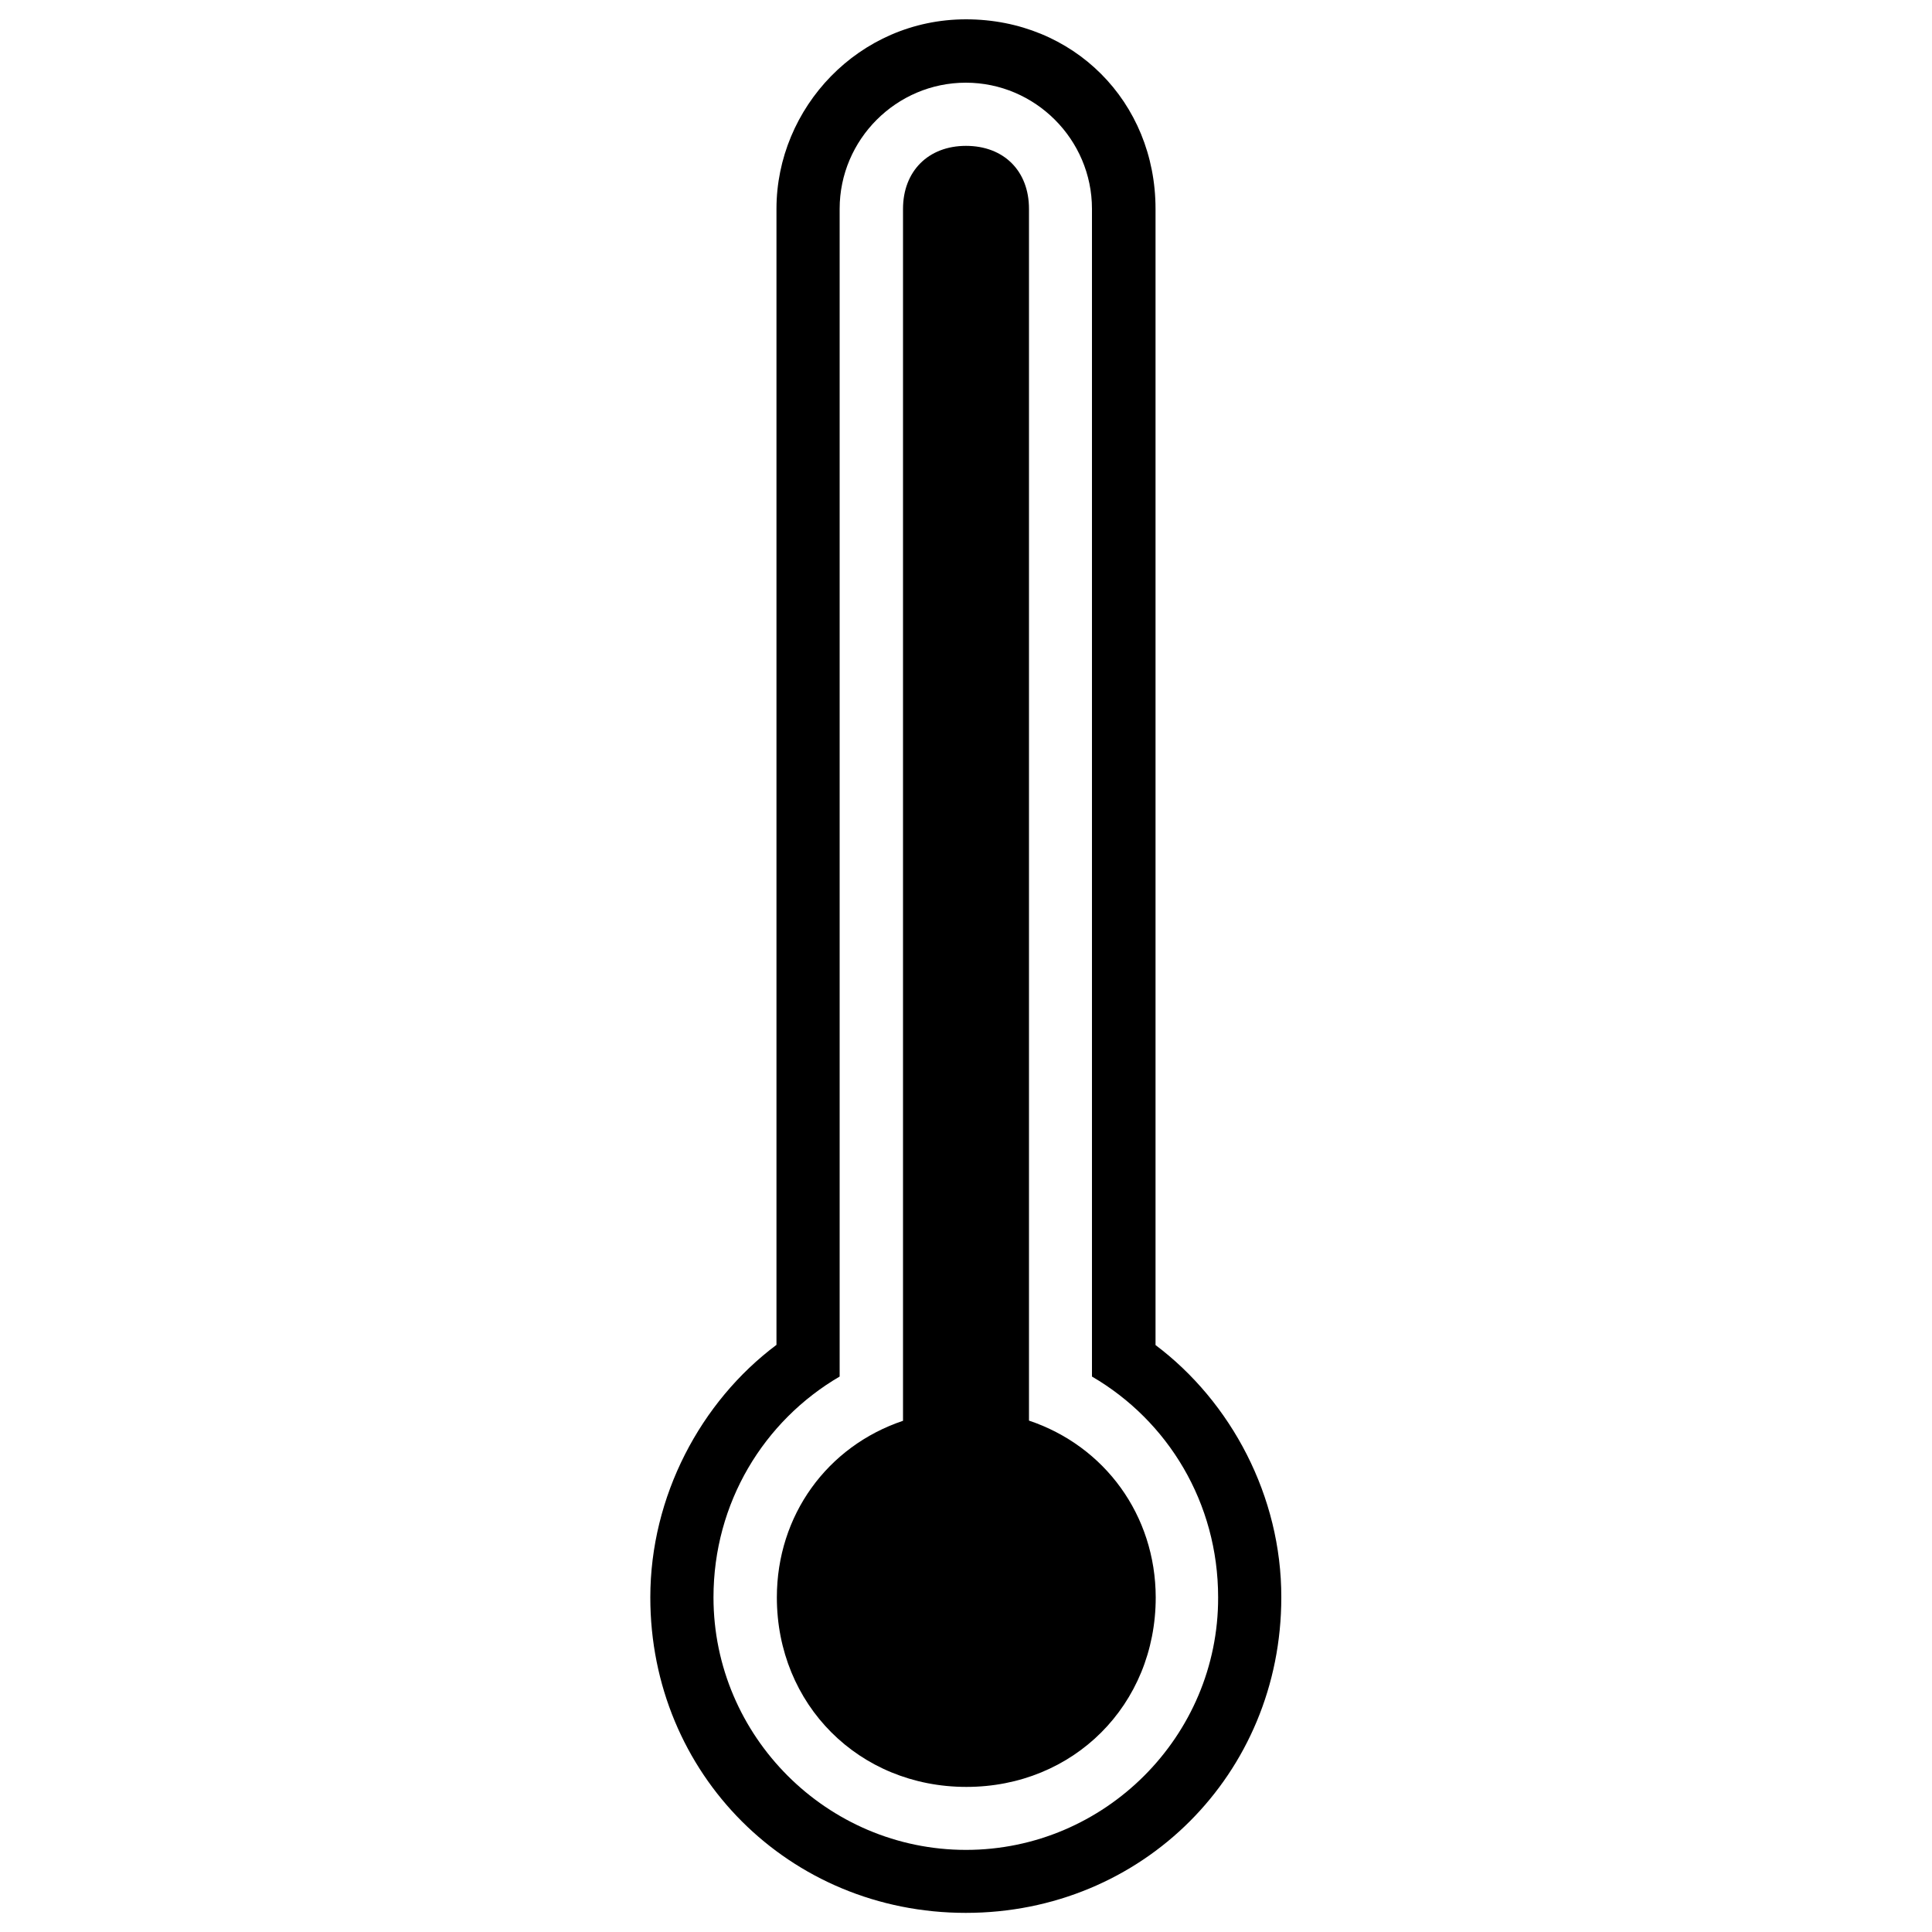
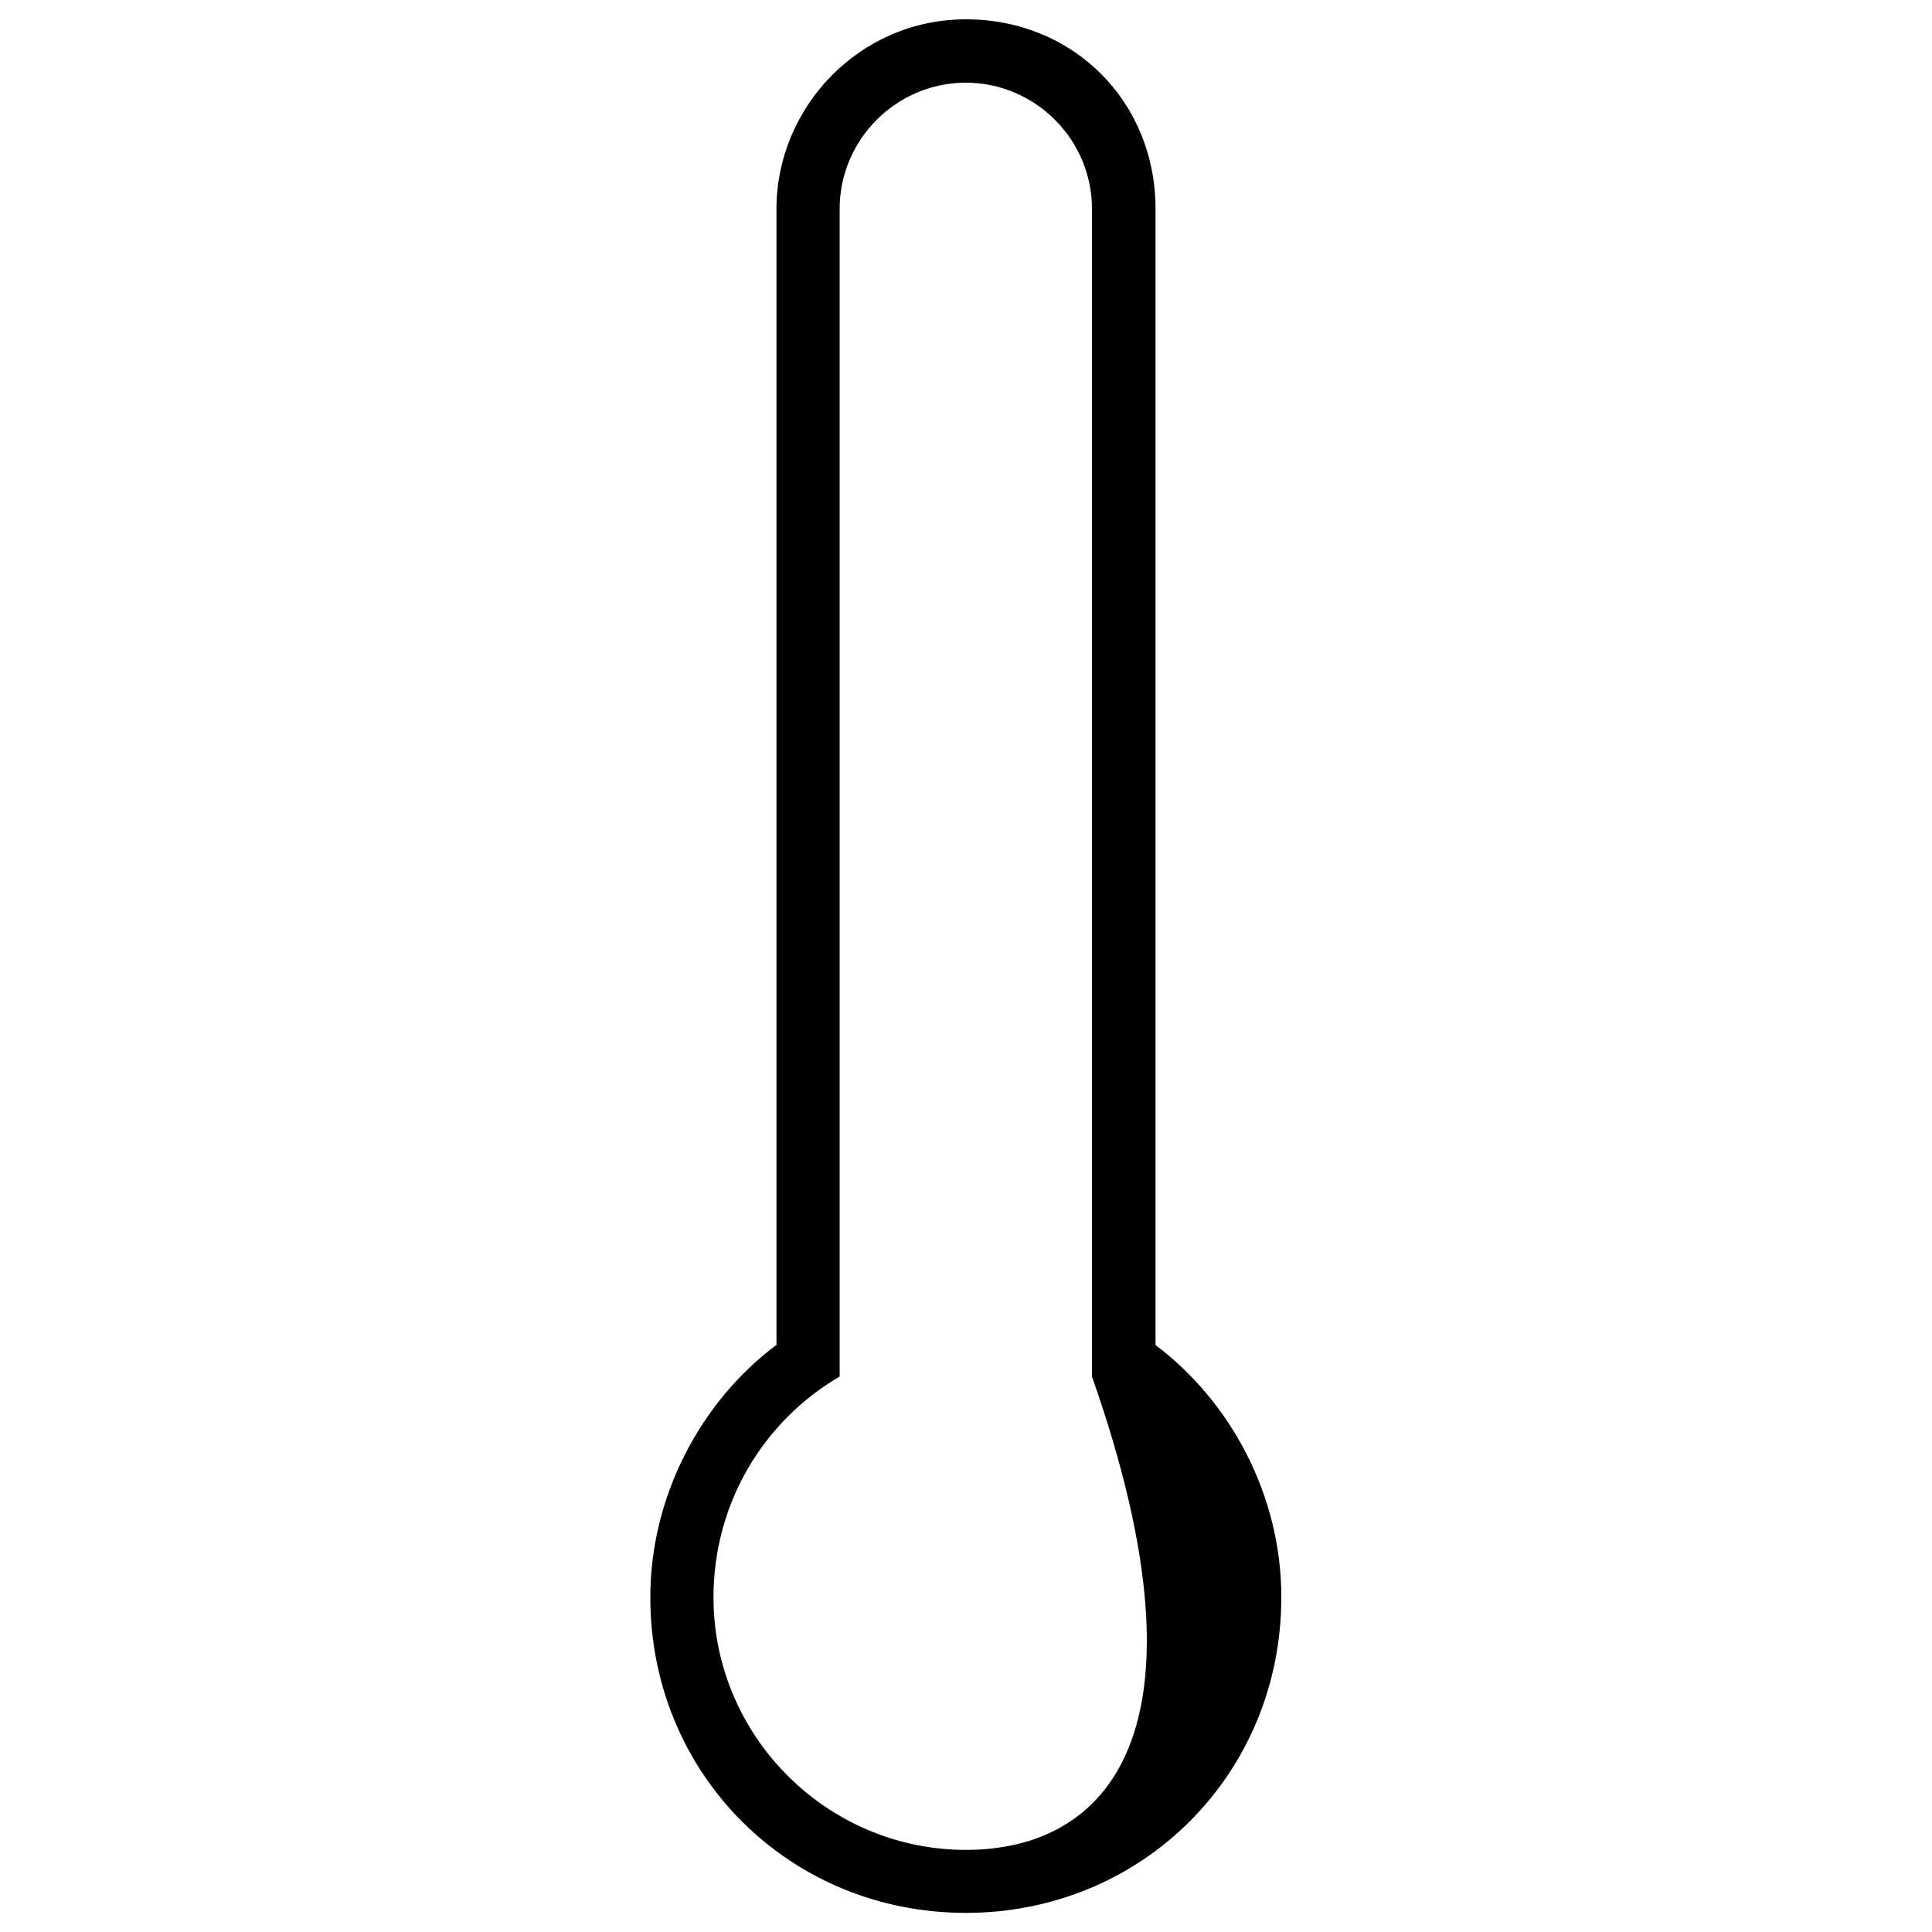
<svg xmlns="http://www.w3.org/2000/svg" viewBox="0 0 1000 1000">
  <title>Thermometer svg icon</title>
  <g>
    <g>
-       <path d="M532.6,735.3c0-3.2,0-3.2,0-6.5V108.1c0-19.6-13-32.6-32.6-32.6c-19.6,0-32.6,13.2-32.6,32.6v620.8c0,3.2,0,3.2,0,6.5c-39.3,13.2-65.3,49-65.3,91.4c0,55.5,42.5,98.1,98.1,98.1c55.5,0,98-42.5,98-98.1C598.1,784.3,571.9,748.5,532.6,735.3z" />
-       <path d="M598.1,696.2V108.1c0-55.5-42.5-98.1-98.1-98.1c-55.5,0-98.1,45.8-98.1,98.1v588c-39.3,29.4-65.3,78.4-65.3,130.7c0,91.4,71.9,163.3,163.3,163.3s163.3-71.9,163.3-163.3C663.3,774.4,637.2,725.6,598.1,696.2z M500,957.5c-71.9,0-130.7-58.8-130.7-130.7c0-49,26.1-91.4,65.3-114.3V108.1c0-35.9,29.4-65.3,65.3-65.3s65.3,29.4,65.3,65.3v604.4c39.3,22.9,65.3,65.3,65.3,114.3C630.7,898.6,571.9,957.5,500,957.5z" />
+       <path d="M598.1,696.2V108.1c0-55.5-42.5-98.1-98.1-98.1c-55.5,0-98.1,45.8-98.1,98.1v588c-39.3,29.4-65.3,78.4-65.3,130.7c0,91.4,71.9,163.3,163.3,163.3s163.3-71.9,163.3-163.3C663.3,774.4,637.2,725.6,598.1,696.2z M500,957.5c-71.9,0-130.7-58.8-130.7-130.7c0-49,26.1-91.4,65.3-114.3V108.1c0-35.9,29.4-65.3,65.3-65.3s65.3,29.4,65.3,65.3v604.4C630.7,898.6,571.9,957.5,500,957.5z" />
    </g>
  </g>
</svg>